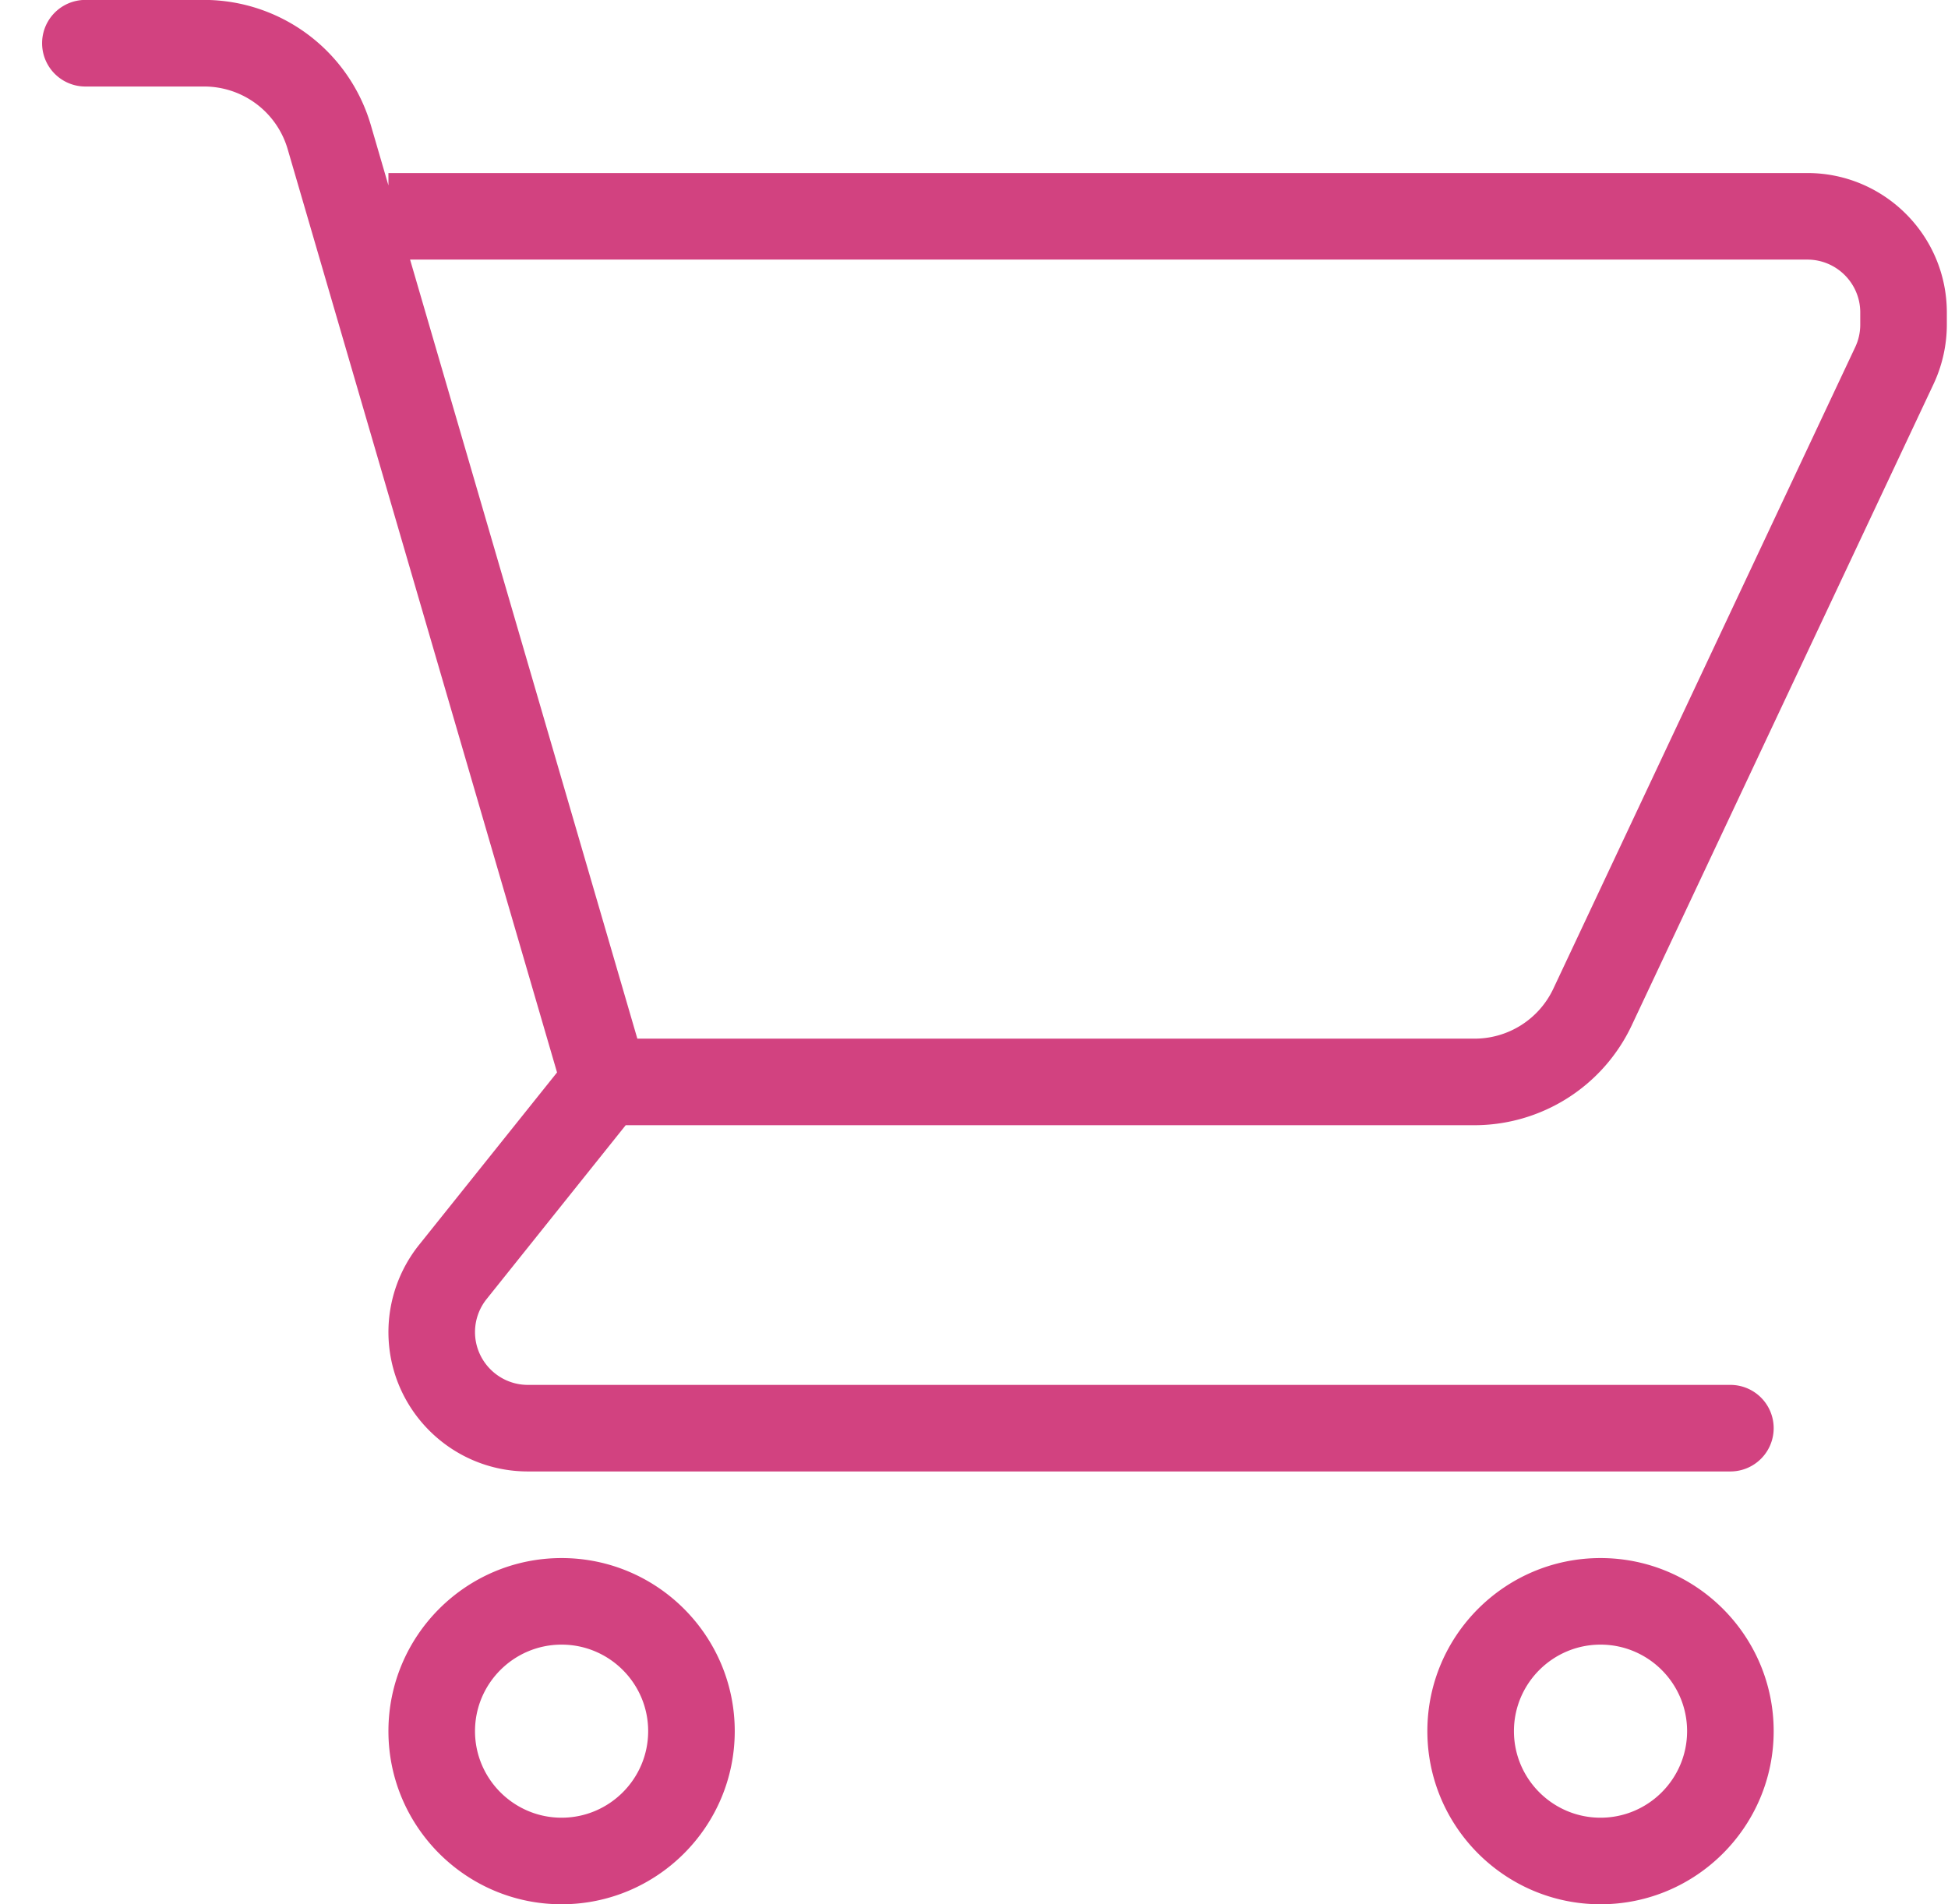
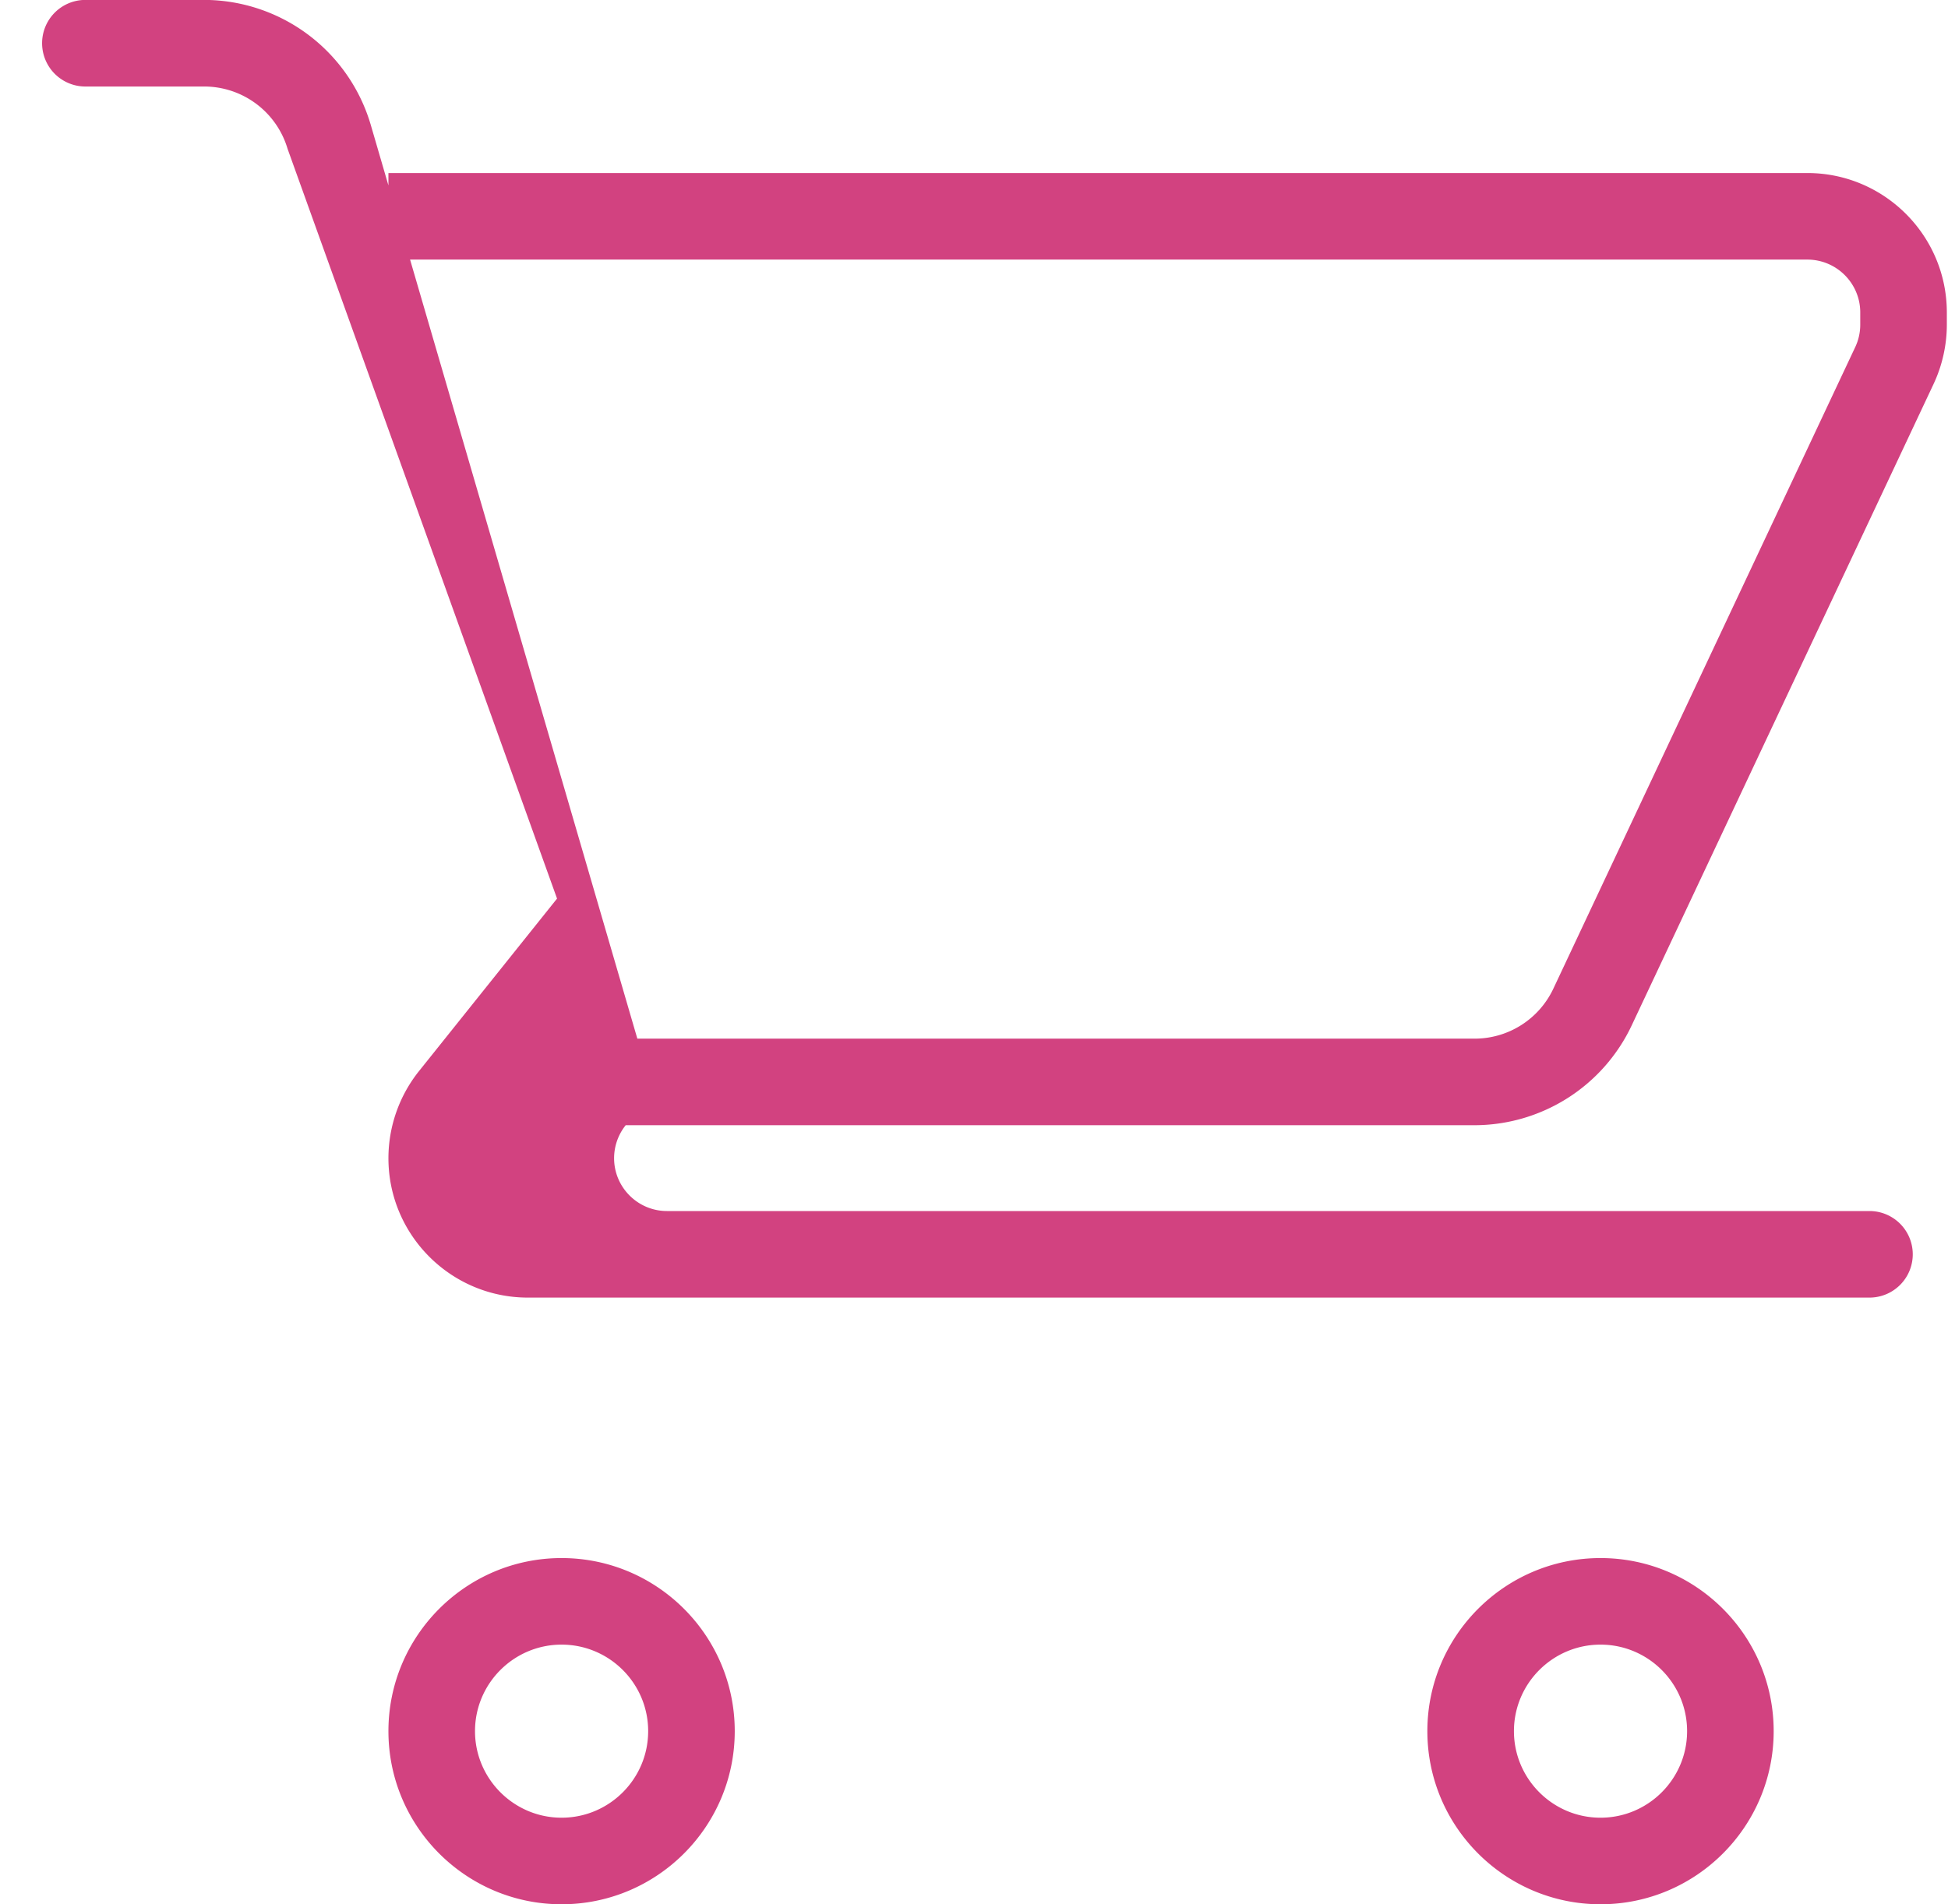
<svg xmlns="http://www.w3.org/2000/svg" width="45" height="44">
-   <path fill-rule="evenodd" fill="#d24280" d="M44.667 8.872l-6.978 14.829a4.02 4.02 0 0 1-3.62 2.297H14.454l-3.213 4.017a1.22 1.22 0 0 0-.268.762c0 .673.548 1.221 1.221 1.221h27.779a1 1 0 1 1 0 2H12.194c-1.776 0-3.221-1.444-3.221-3.221a3.23 3.23 0 0 1 .706-2.012l3.189-3.986L6.643 3.438a2.01 2.01 0 0 0-1.92-1.439h-2.75a1 1 0 1 1 0-2.001h2.75a4.02 4.02 0 0 1 3.84 2.881l.41 1.406v-.287h32.779c1.776 0 3.221 1.445 3.221 3.221v.283c0 .47-.106.944-.306 1.37zm-1.694-1.653c0-.673-.548-1.221-1.221-1.221H9.473l5.25 18h19.346a2.01 2.01 0 0 0 1.811-1.148l6.976-14.828c.077-.161.117-.341.117-.52v-.283zm-30 28.78c2.206 0 4 1.793 4 3.999s-1.794 4-4 4-4-1.794-4-4 1.794-3.999 4-3.999zm0 5.999c1.103 0 2-.897 2-2s-.897-1.999-2-1.999-2 .897-2 1.999.898 2 2 2zm24-5.999c2.206 0 4 1.793 4 3.999s-1.794 4-4 4-4-1.794-4-4 1.794-3.999 4-3.999zm0 5.999c1.103 0 2-.897 2-2s-.897-1.999-2-1.999-2 .897-2 1.999.897 2 2 2z" />
+   <path fill-rule="evenodd" fill="#d24280" d="M44.667 8.872l-6.978 14.829a4.02 4.02 0 0 1-3.62 2.297H14.454a1.22 1.22 0 0 0-.268.762c0 .673.548 1.221 1.221 1.221h27.779a1 1 0 1 1 0 2H12.194c-1.776 0-3.221-1.444-3.221-3.221a3.23 3.23 0 0 1 .706-2.012l3.189-3.986L6.643 3.438a2.01 2.01 0 0 0-1.92-1.439h-2.75a1 1 0 1 1 0-2.001h2.75a4.02 4.02 0 0 1 3.84 2.881l.41 1.406v-.287h32.779c1.776 0 3.221 1.445 3.221 3.221v.283c0 .47-.106.944-.306 1.37zm-1.694-1.653c0-.673-.548-1.221-1.221-1.221H9.473l5.25 18h19.346a2.01 2.01 0 0 0 1.811-1.148l6.976-14.828c.077-.161.117-.341.117-.52v-.283zm-30 28.78c2.206 0 4 1.793 4 3.999s-1.794 4-4 4-4-1.794-4-4 1.794-3.999 4-3.999zm0 5.999c1.103 0 2-.897 2-2s-.897-1.999-2-1.999-2 .897-2 1.999.898 2 2 2zm24-5.999c2.206 0 4 1.793 4 3.999s-1.794 4-4 4-4-1.794-4-4 1.794-3.999 4-3.999zm0 5.999c1.103 0 2-.897 2-2s-.897-1.999-2-1.999-2 .897-2 1.999.897 2 2 2z" />
</svg>